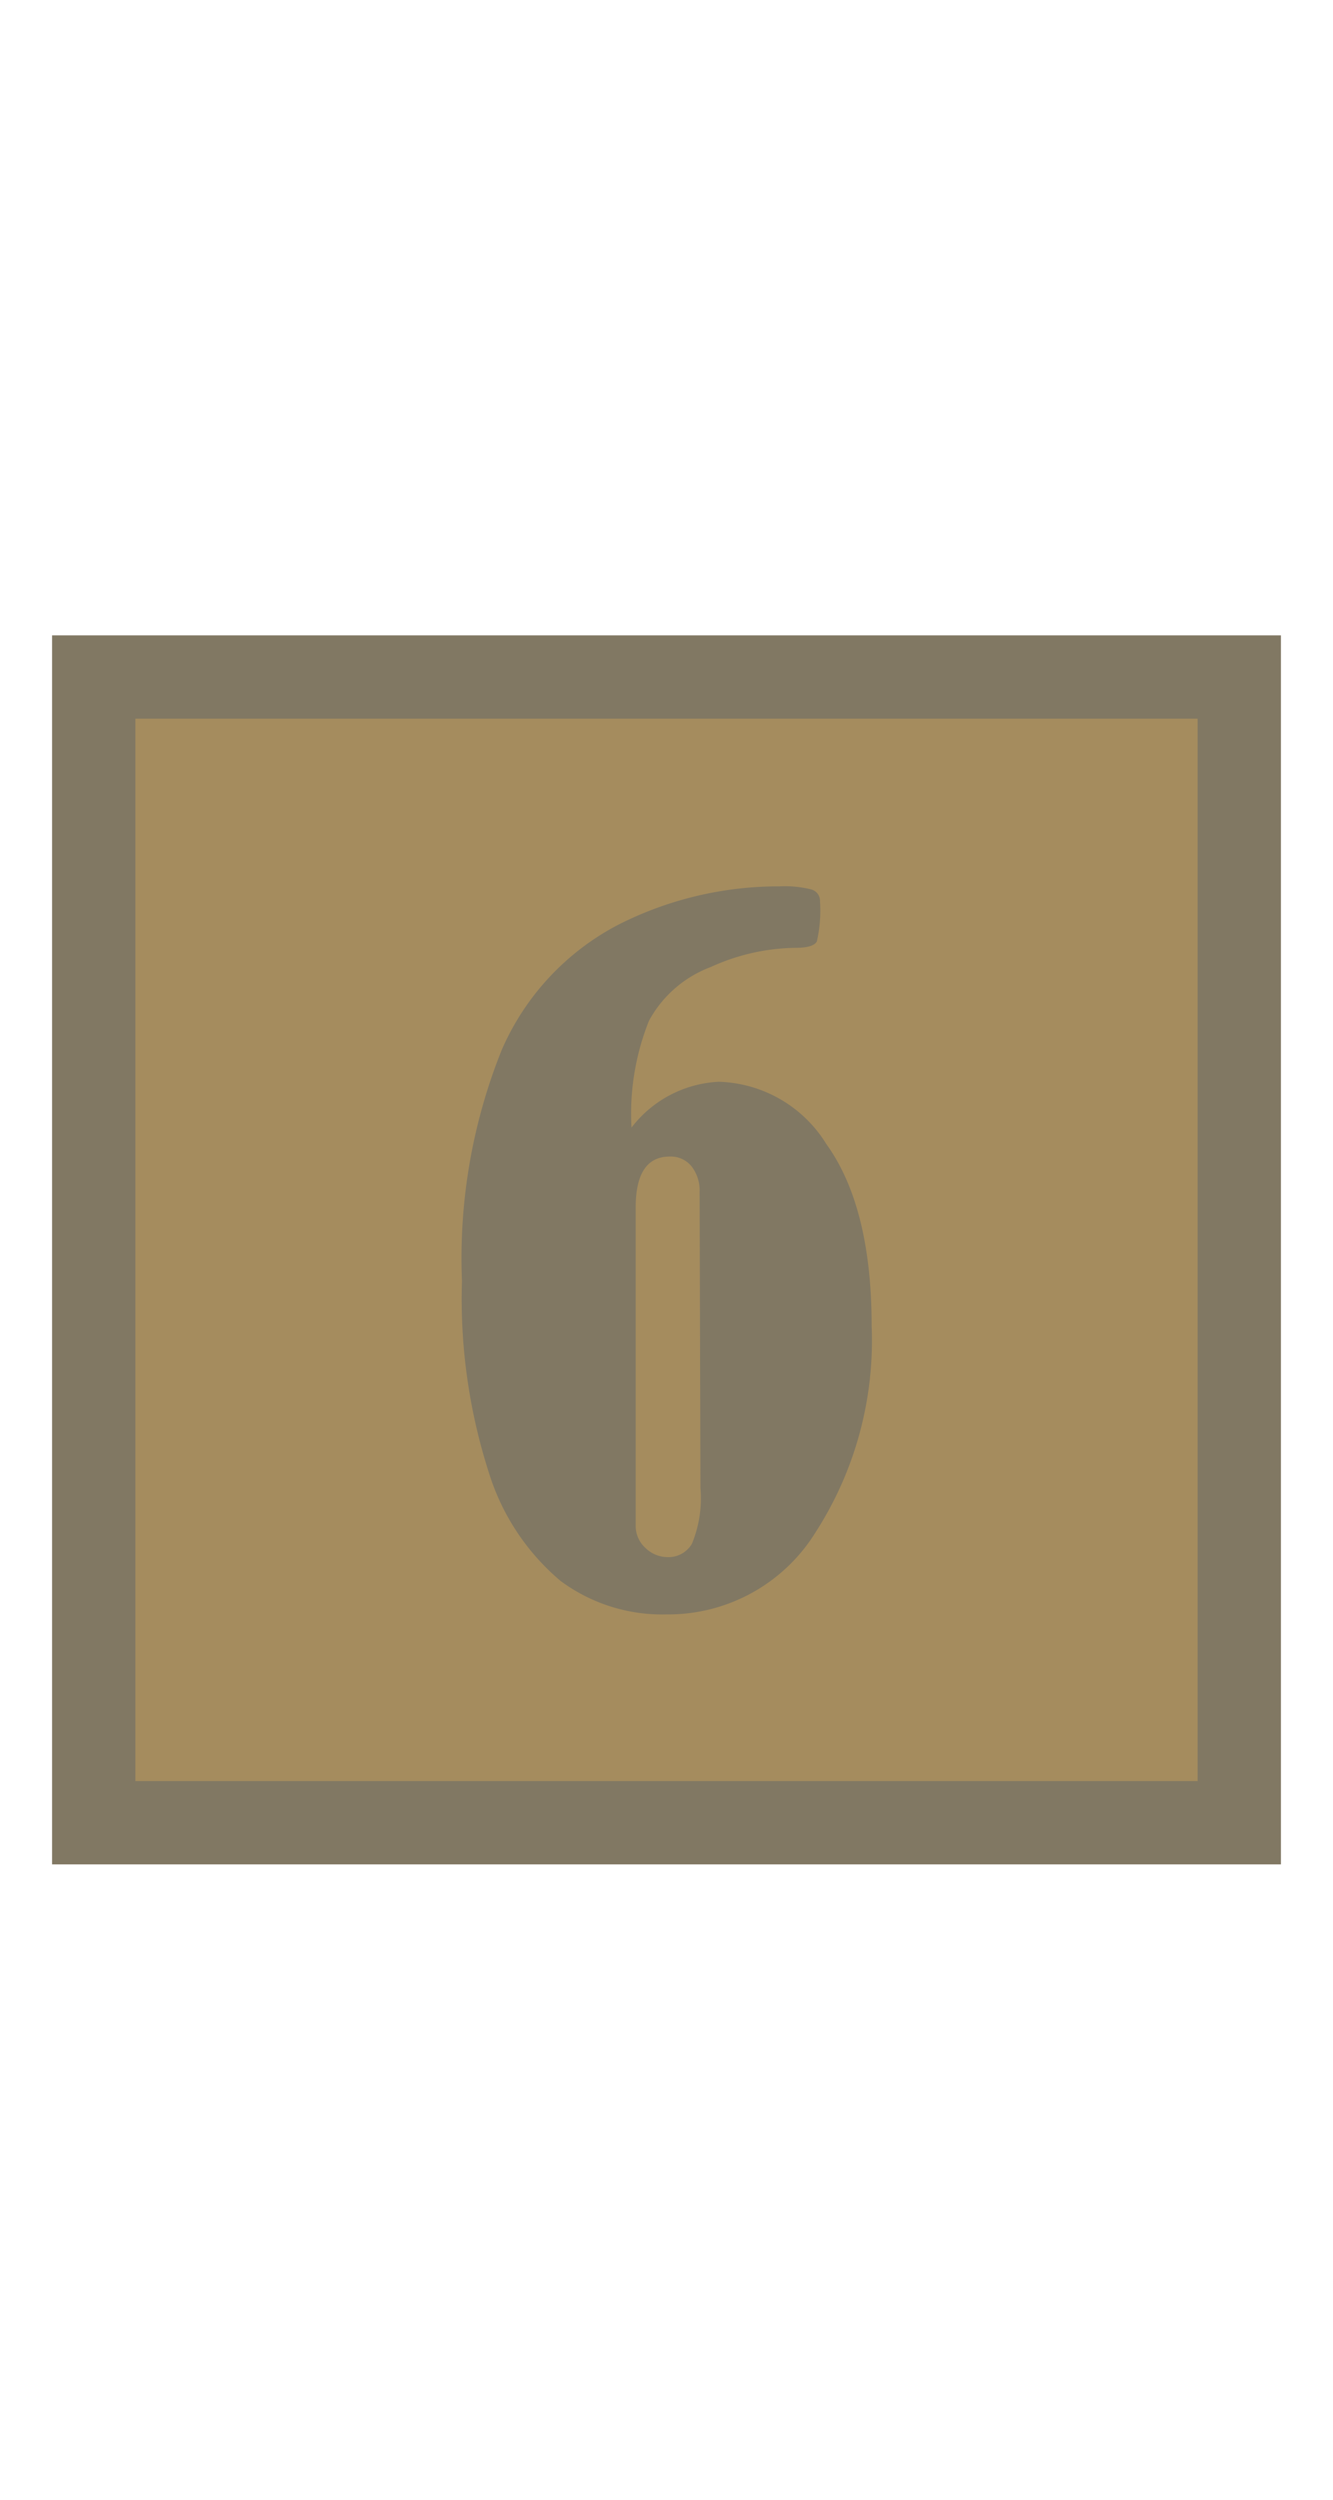
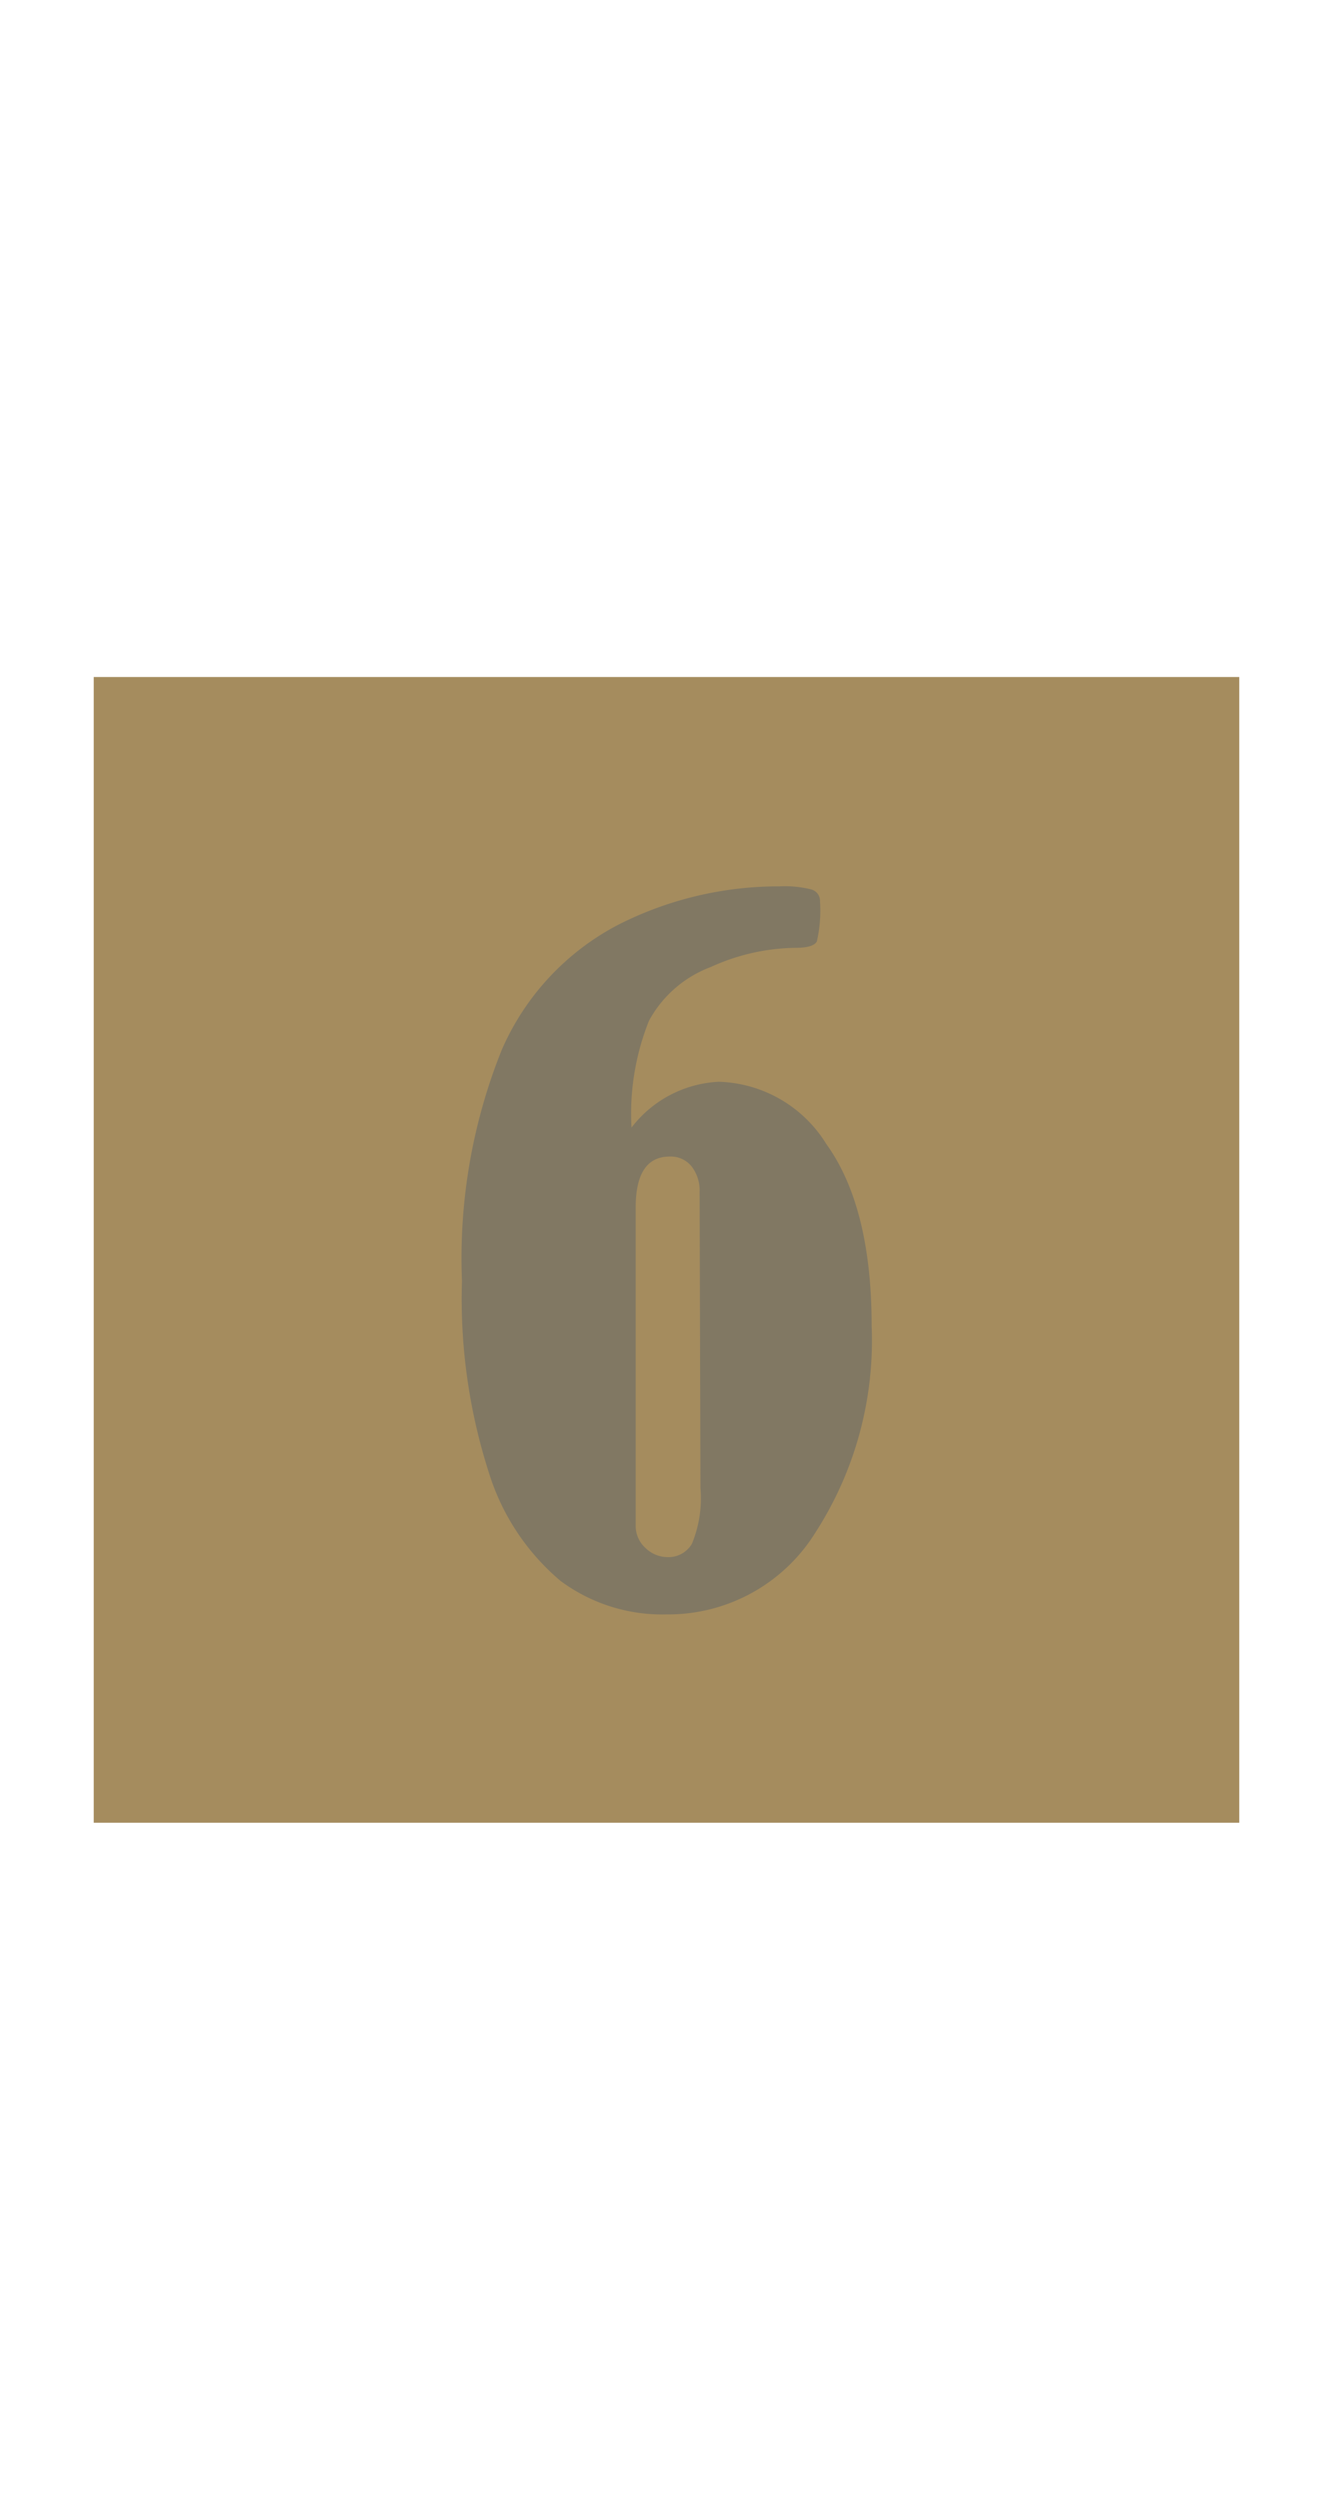
<svg xmlns="http://www.w3.org/2000/svg" id="Layer_1" data-name="Layer 1" viewBox="0 0 64 120">
  <defs>
    <style>.cls-1{fill:#fff;opacity:0;}.cls-2{fill:#a58c5e;}.cls-3{fill:none;stroke:#817863;stroke-miterlimit:10;stroke-width:4px;}.cls-4{fill:#817863;}</style>
  </defs>
-   <rect class="cls-1" width="64" height="120" />
  <rect class="cls-2" x="4.5" y="32.5" width="55" height="55" />
-   <rect class="cls-3" x="4.5" y="32.5" width="55" height="55" />
  <path class="cls-4" d="M30.32,54.13a5.62,5.62,0,0,1,4.19-2.2,6.28,6.28,0,0,1,5.17,3c1.44,2,2.17,4.91,2.17,8.73a17,17,0,0,1-2.7,9.91A8.32,8.32,0,0,1,32,77.5a8.19,8.19,0,0,1-5.09-1.61,11.08,11.08,0,0,1-3.43-5.17,27.28,27.28,0,0,1-1.3-9.23A26.81,26.81,0,0,1,24.09,50.4a12.3,12.3,0,0,1,5.58-6,17,17,0,0,1,7.76-1.85,5.22,5.22,0,0,1,1.53.15.57.57,0,0,1,.41.58,6.6,6.6,0,0,1-.15,1.91c-.1.2-.44.31-1,.31a10.07,10.07,0,0,0-4.09.92A5.62,5.62,0,0,0,31.16,49,12,12,0,0,0,30.32,54.13Zm3.27,3.08A1.88,1.88,0,0,0,33.21,56a1.28,1.28,0,0,0-1.05-.48c-1.1,0-1.64.82-1.64,2.46V73.25A1.43,1.43,0,0,0,31,74.32a1.53,1.53,0,0,0,1.07.43,1.3,1.3,0,0,0,1.15-.64,5.72,5.72,0,0,0,.41-2.67Z" transform="translate(0 0)" />
</svg>